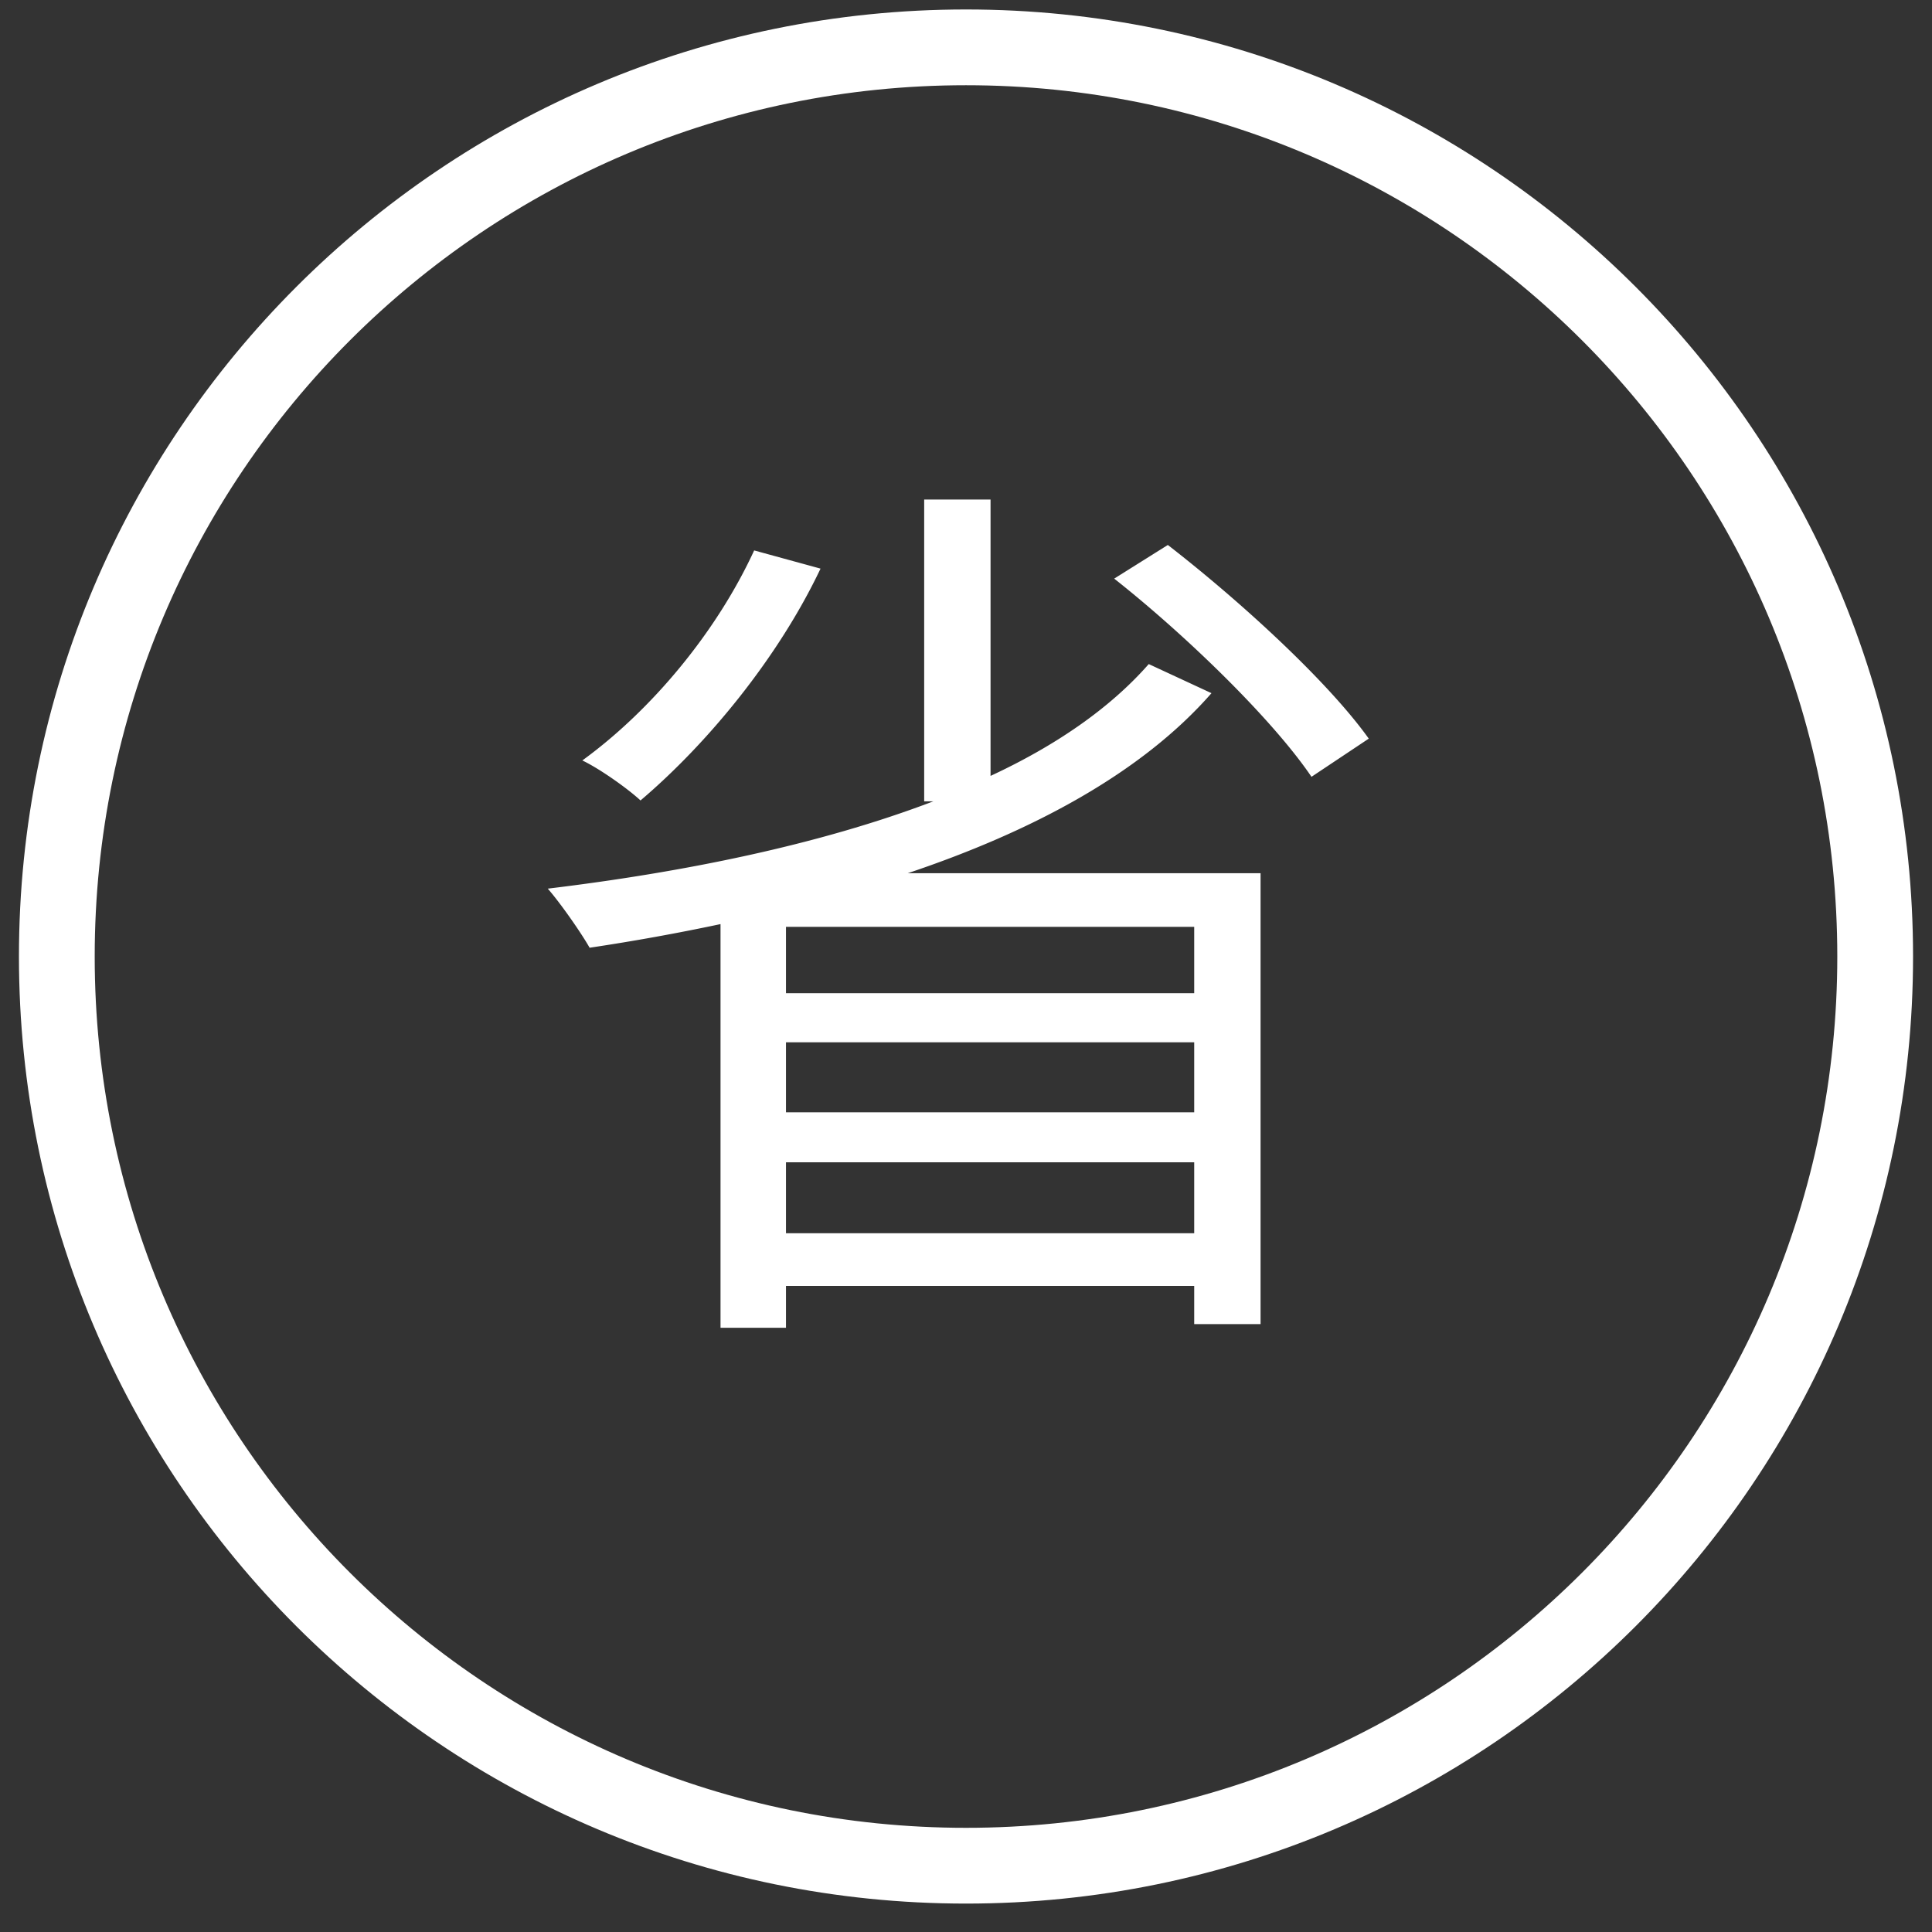
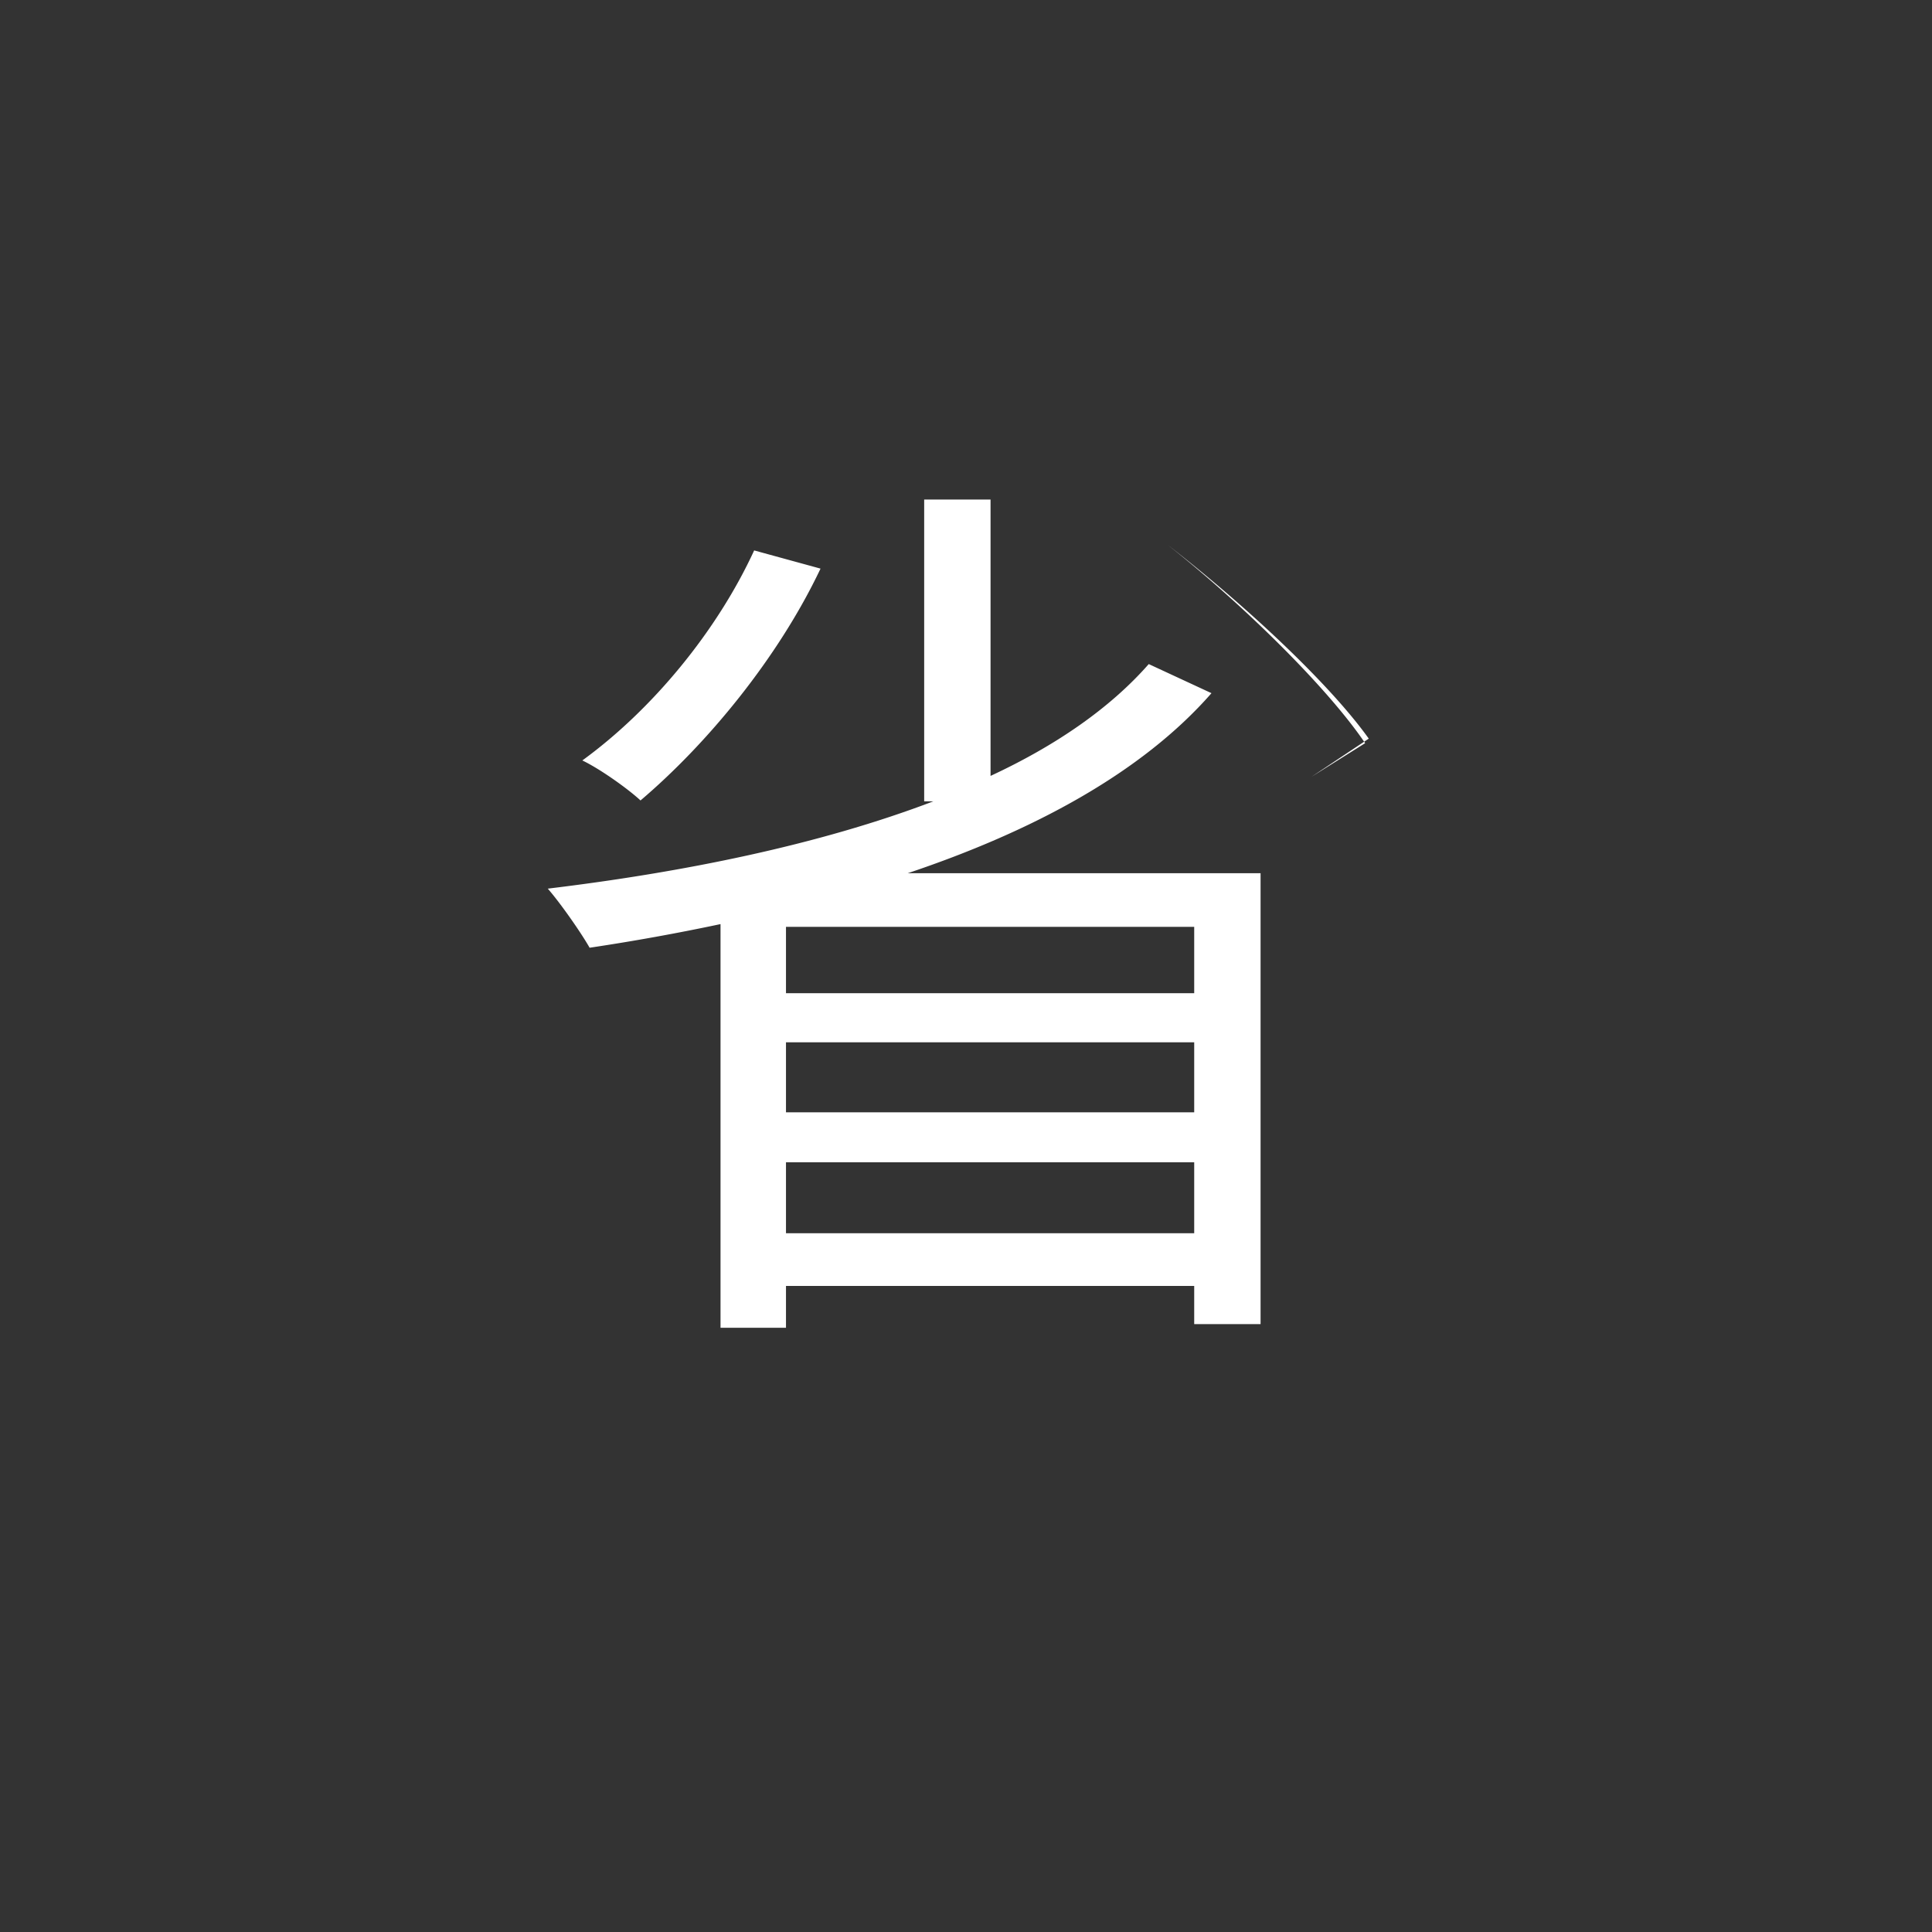
<svg xmlns="http://www.w3.org/2000/svg" width="51" height="51">
  <rect width="100%" height="100%" fill="#333333" stroke="none" />
  <g fill="#fff">
-     <path d="M25.5.25c13.807 0 25 11.193 25 25s-11.193 25-25 25-25-11.193-25-25 11.193-25 25-25zm0 2c-12.703 0-23 10.297-23 23s10.297 23 23 23 23-10.297 23-23-10.297-23-23-23z" />
-     <path d="M20.748 35.05v-1.104h10.776v1.008h1.752V23.05h-9.312c3.288-1.104 6.168-2.64 8.016-4.752l-1.656-.768c-1.032 1.176-2.472 2.16-4.176 2.952v-7.296h-1.752v7.968h.24c-3.024 1.152-6.6 1.872-10.176 2.304.336.384.888 1.176 1.104 1.56a58.035 58.035 0 003.456-.624V35.05h1.728zM34.62 20.506l1.512-1.008c-1.08-1.512-3.384-3.624-5.304-5.112l-1.416.888c1.944 1.536 4.2 3.744 5.208 5.232zm-17.712.624c1.752-1.488 3.624-3.744 4.752-6.12l-1.752-.48c-.984 2.136-2.688 4.2-4.536 5.544.456.216 1.2.744 1.536 1.056zm14.616 5.088H20.748v-1.752h10.776v1.752zm0 3.144H20.748v-1.848h10.776v1.848zm0 3.192H20.748v-1.872h10.776v1.872z" />
+     <path d="M20.748 35.05v-1.104h10.776v1.008h1.752V23.05h-9.312c3.288-1.104 6.168-2.64 8.016-4.752l-1.656-.768c-1.032 1.176-2.472 2.16-4.176 2.952v-7.296h-1.752v7.968h.24c-3.024 1.152-6.6 1.872-10.176 2.304.336.384.888 1.176 1.104 1.56a58.035 58.035 0 003.456-.624V35.05h1.728zM34.62 20.506l1.512-1.008c-1.08-1.512-3.384-3.624-5.304-5.112c1.944 1.536 4.2 3.744 5.208 5.232zm-17.712.624c1.752-1.488 3.624-3.744 4.752-6.12l-1.752-.48c-.984 2.136-2.688 4.2-4.536 5.544.456.216 1.2.744 1.536 1.056zm14.616 5.088H20.748v-1.752h10.776v1.752zm0 3.144H20.748v-1.848h10.776v1.848zm0 3.192H20.748v-1.872h10.776v1.872z" />
  </g>
</svg>